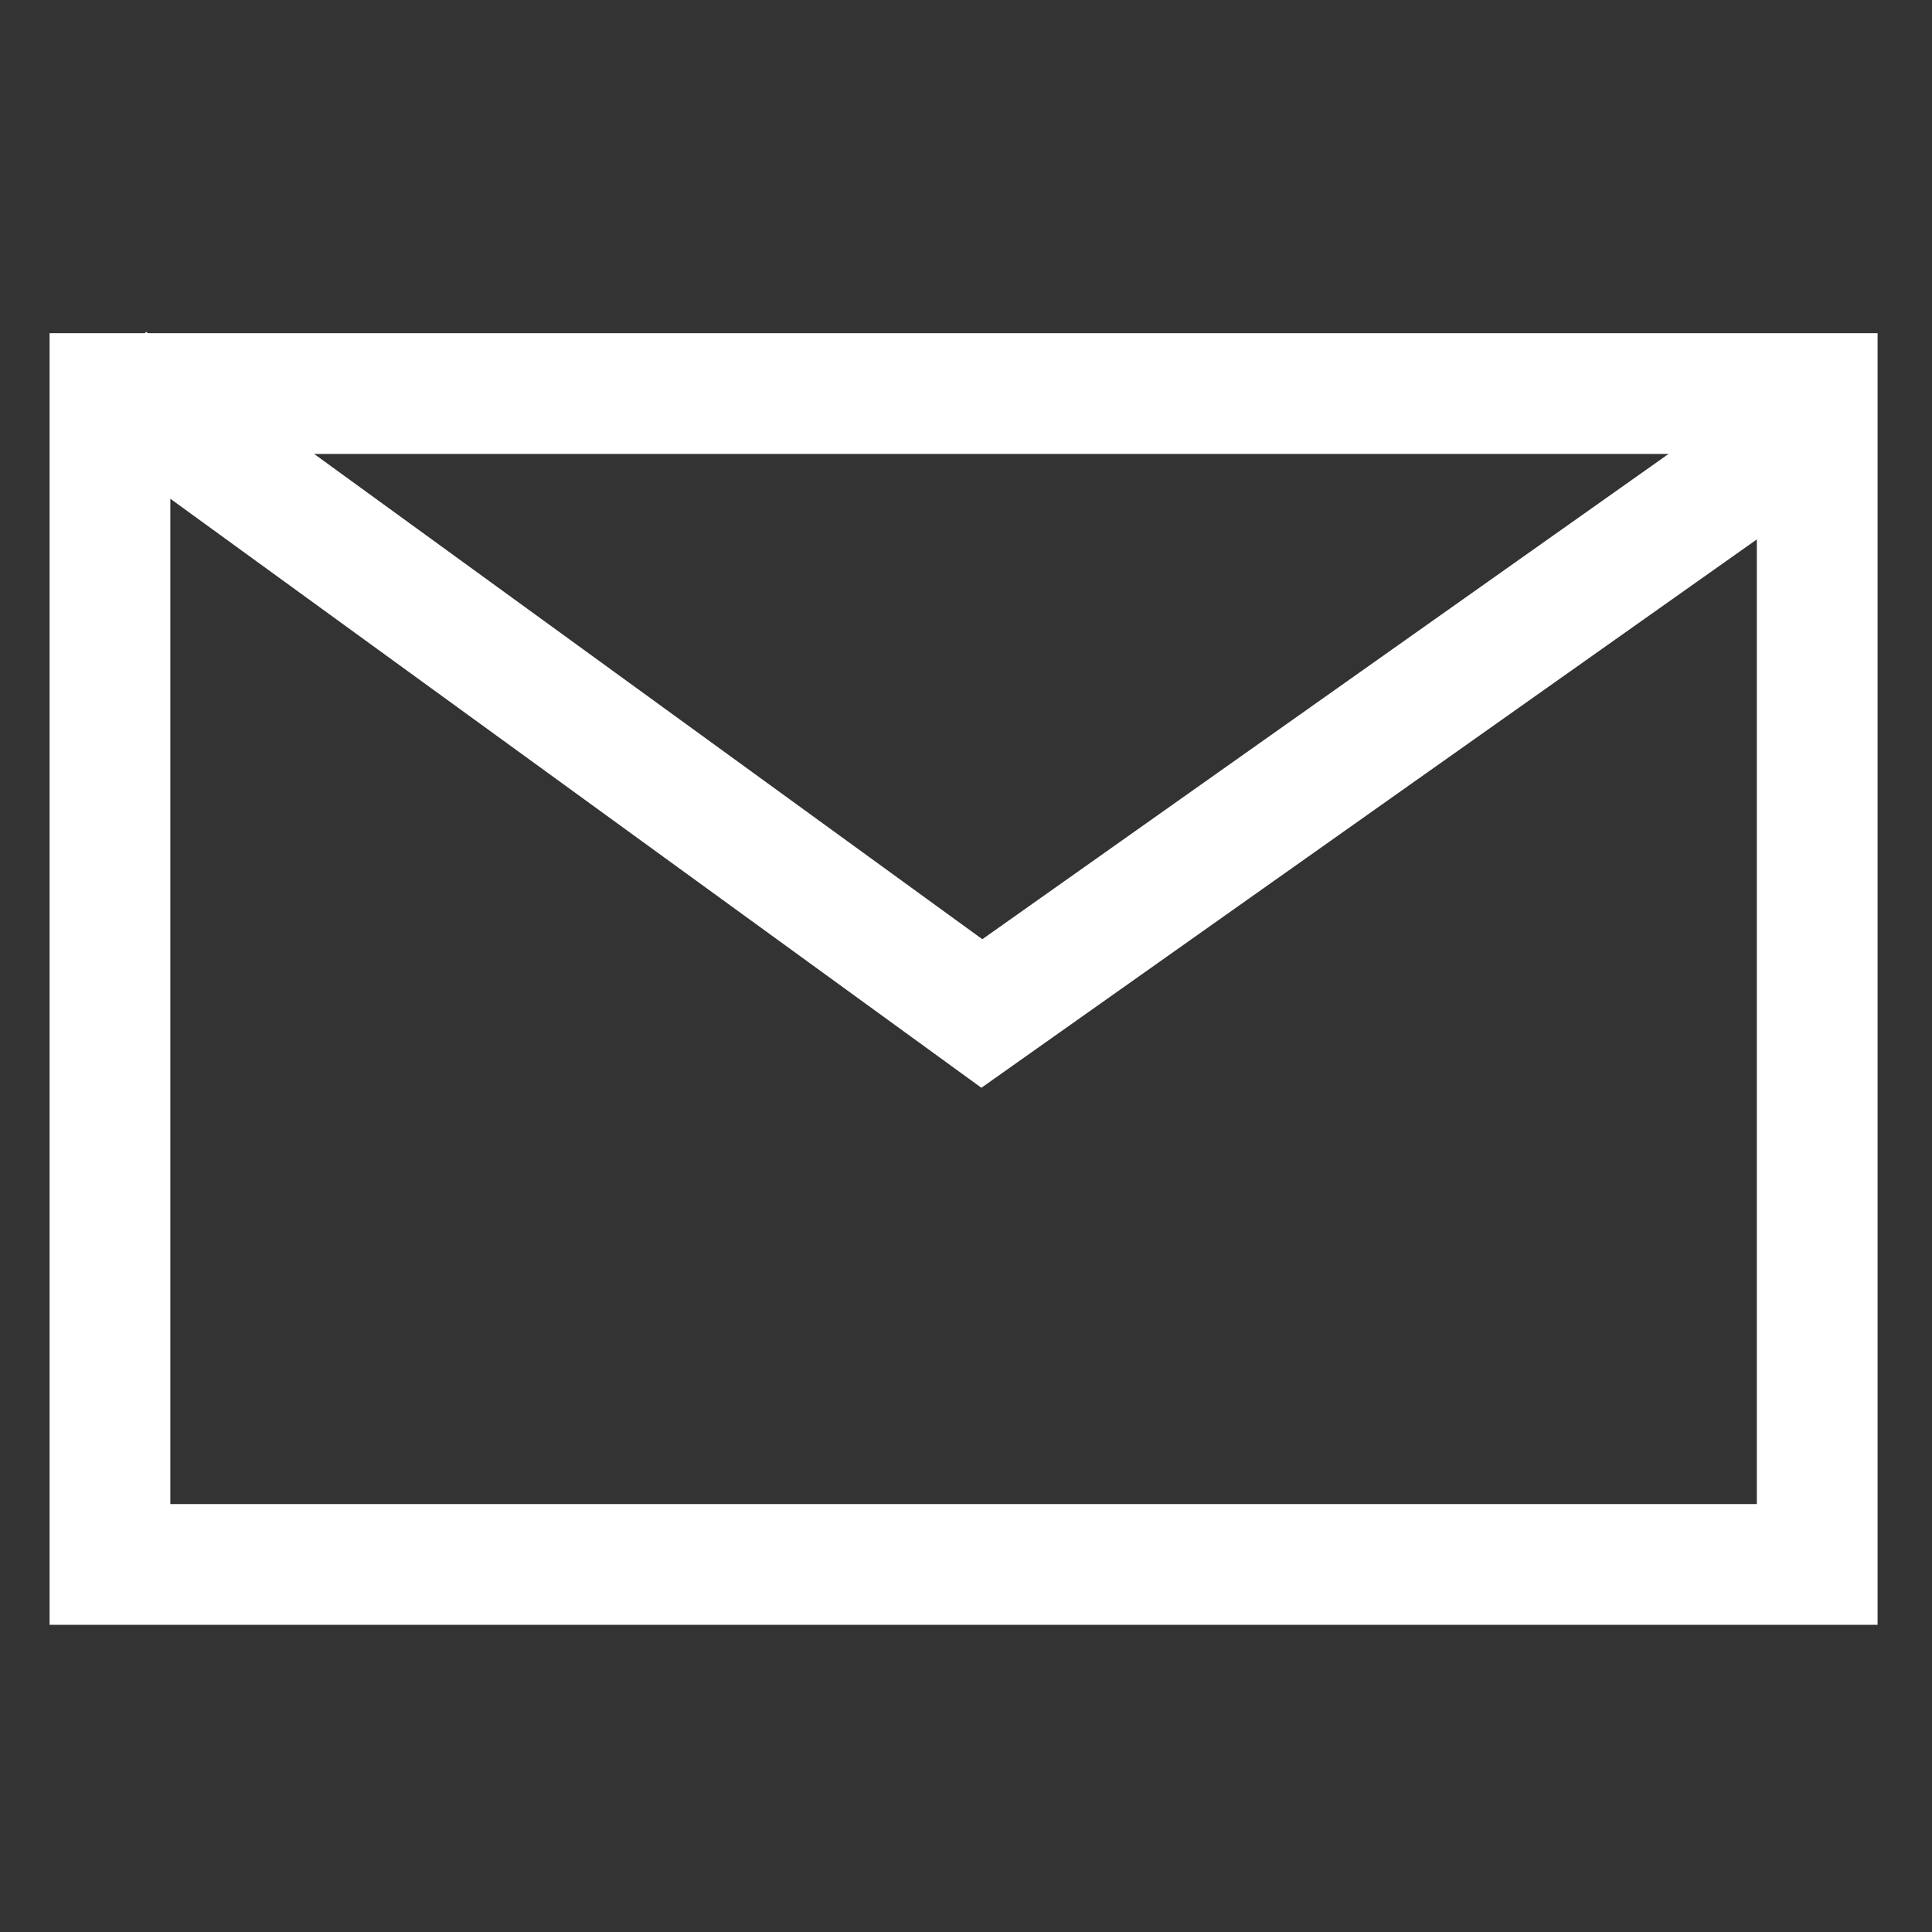
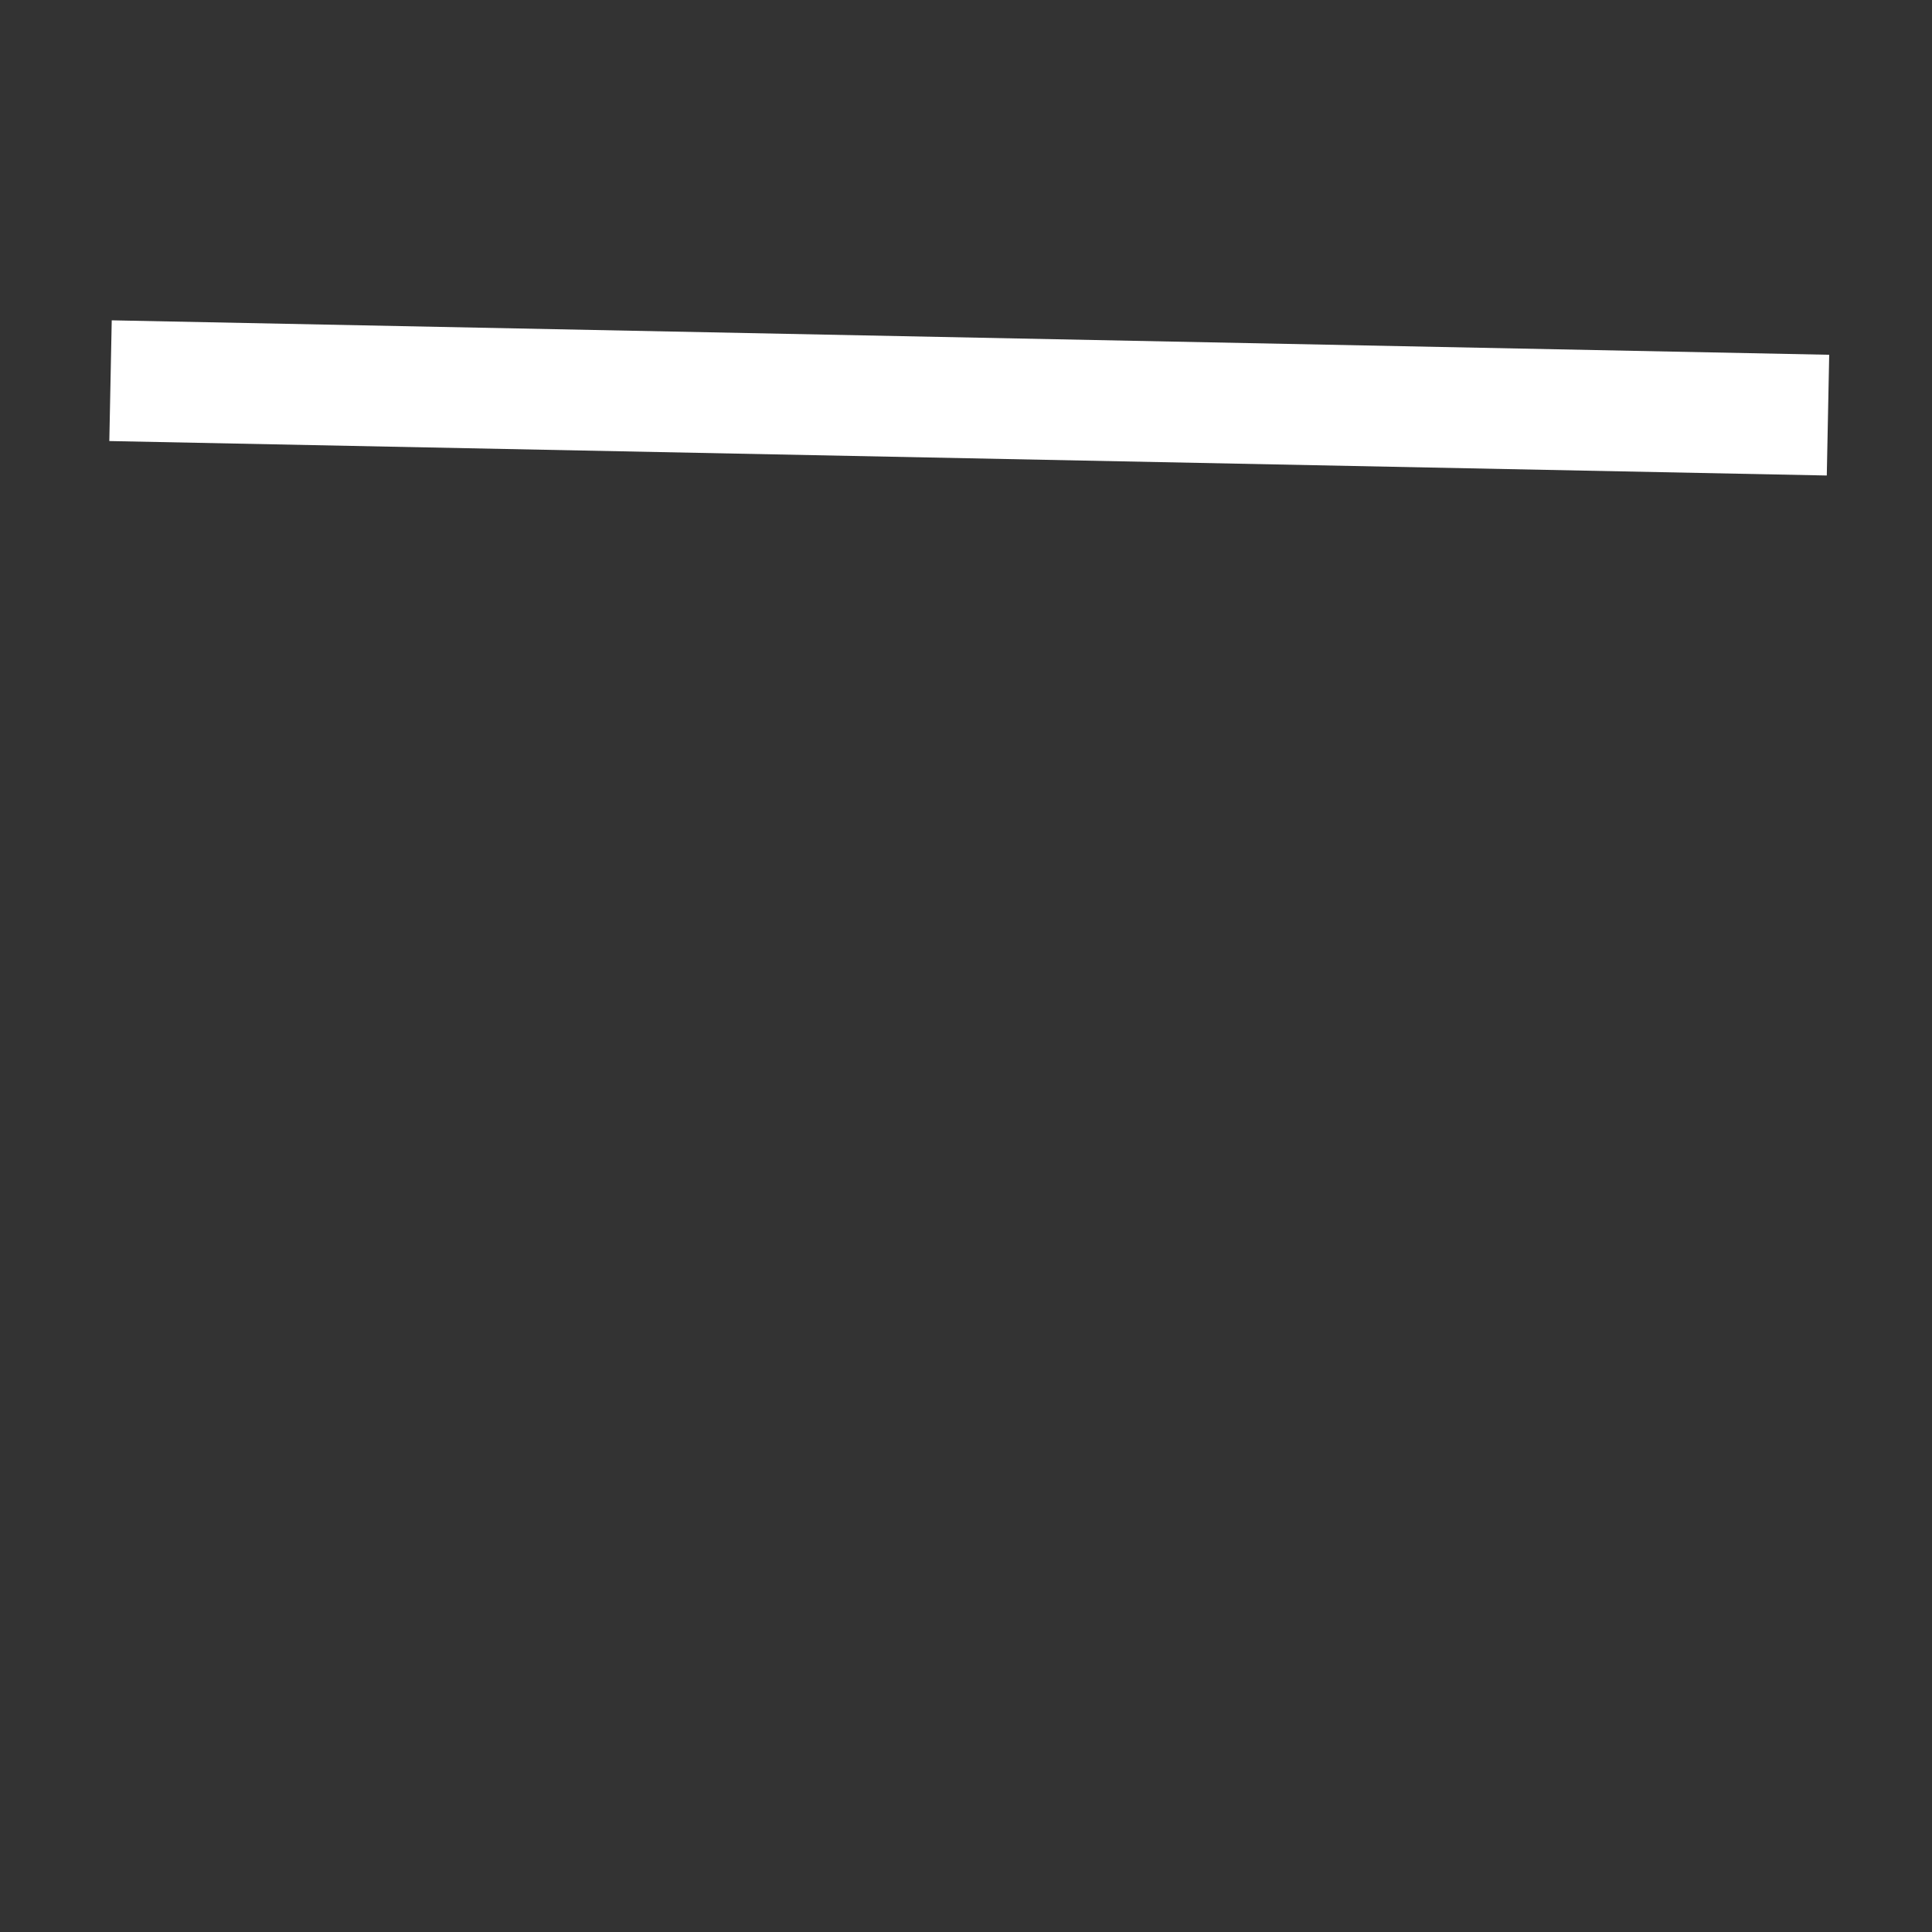
<svg xmlns="http://www.w3.org/2000/svg" width="24" height="24" viewBox="0 0 24 24" fill="none">
  <rect x="0" y="0" width="24" height="24" fill="#333333" stroke="none" />
-   <rect x="1.366" y="4.889" width="21.208" height="14.545" stroke="white" stroke-width="1.5" />
-   <path d="M1.373 4.729L12.197 12.59L22.708 5.157" stroke="white" stroke-width="1.5" />
+   <path d="M1.373 4.729L22.708 5.157" stroke="white" stroke-width="1.5" />
</svg>